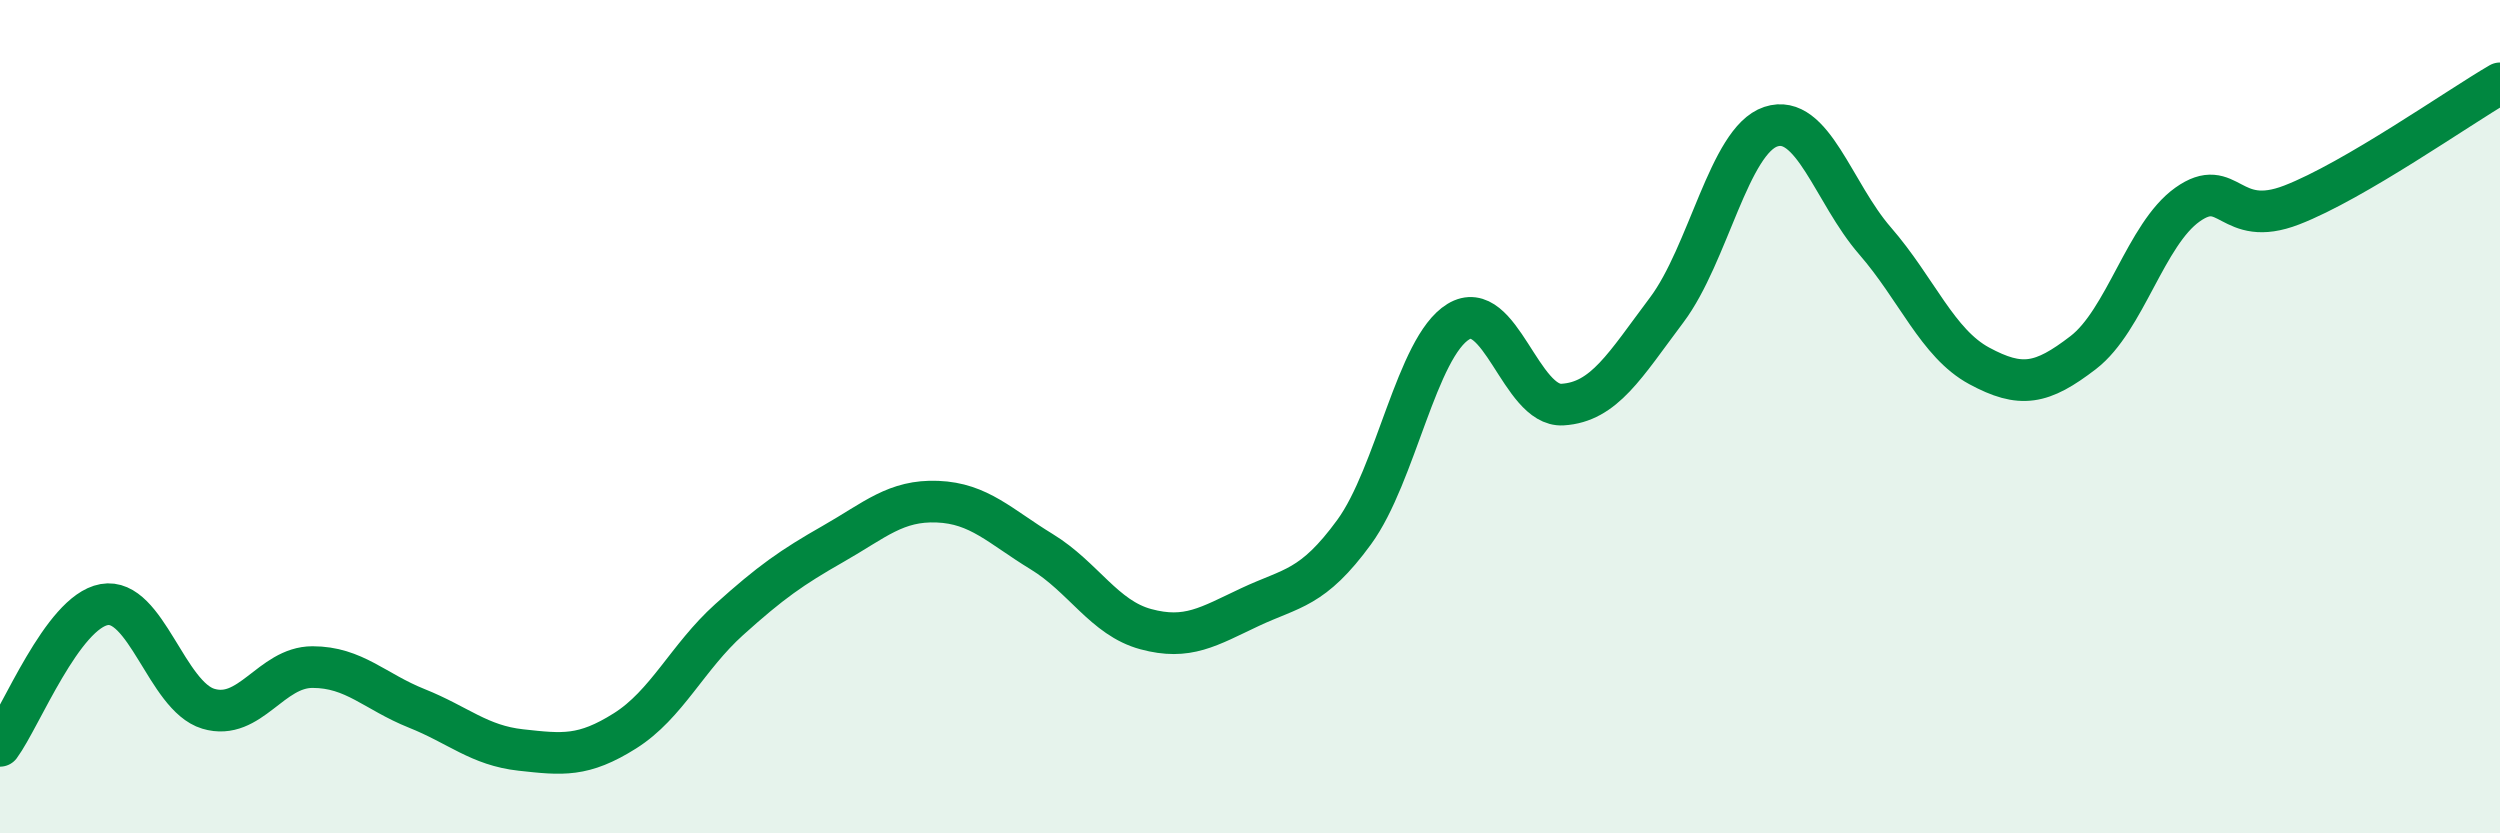
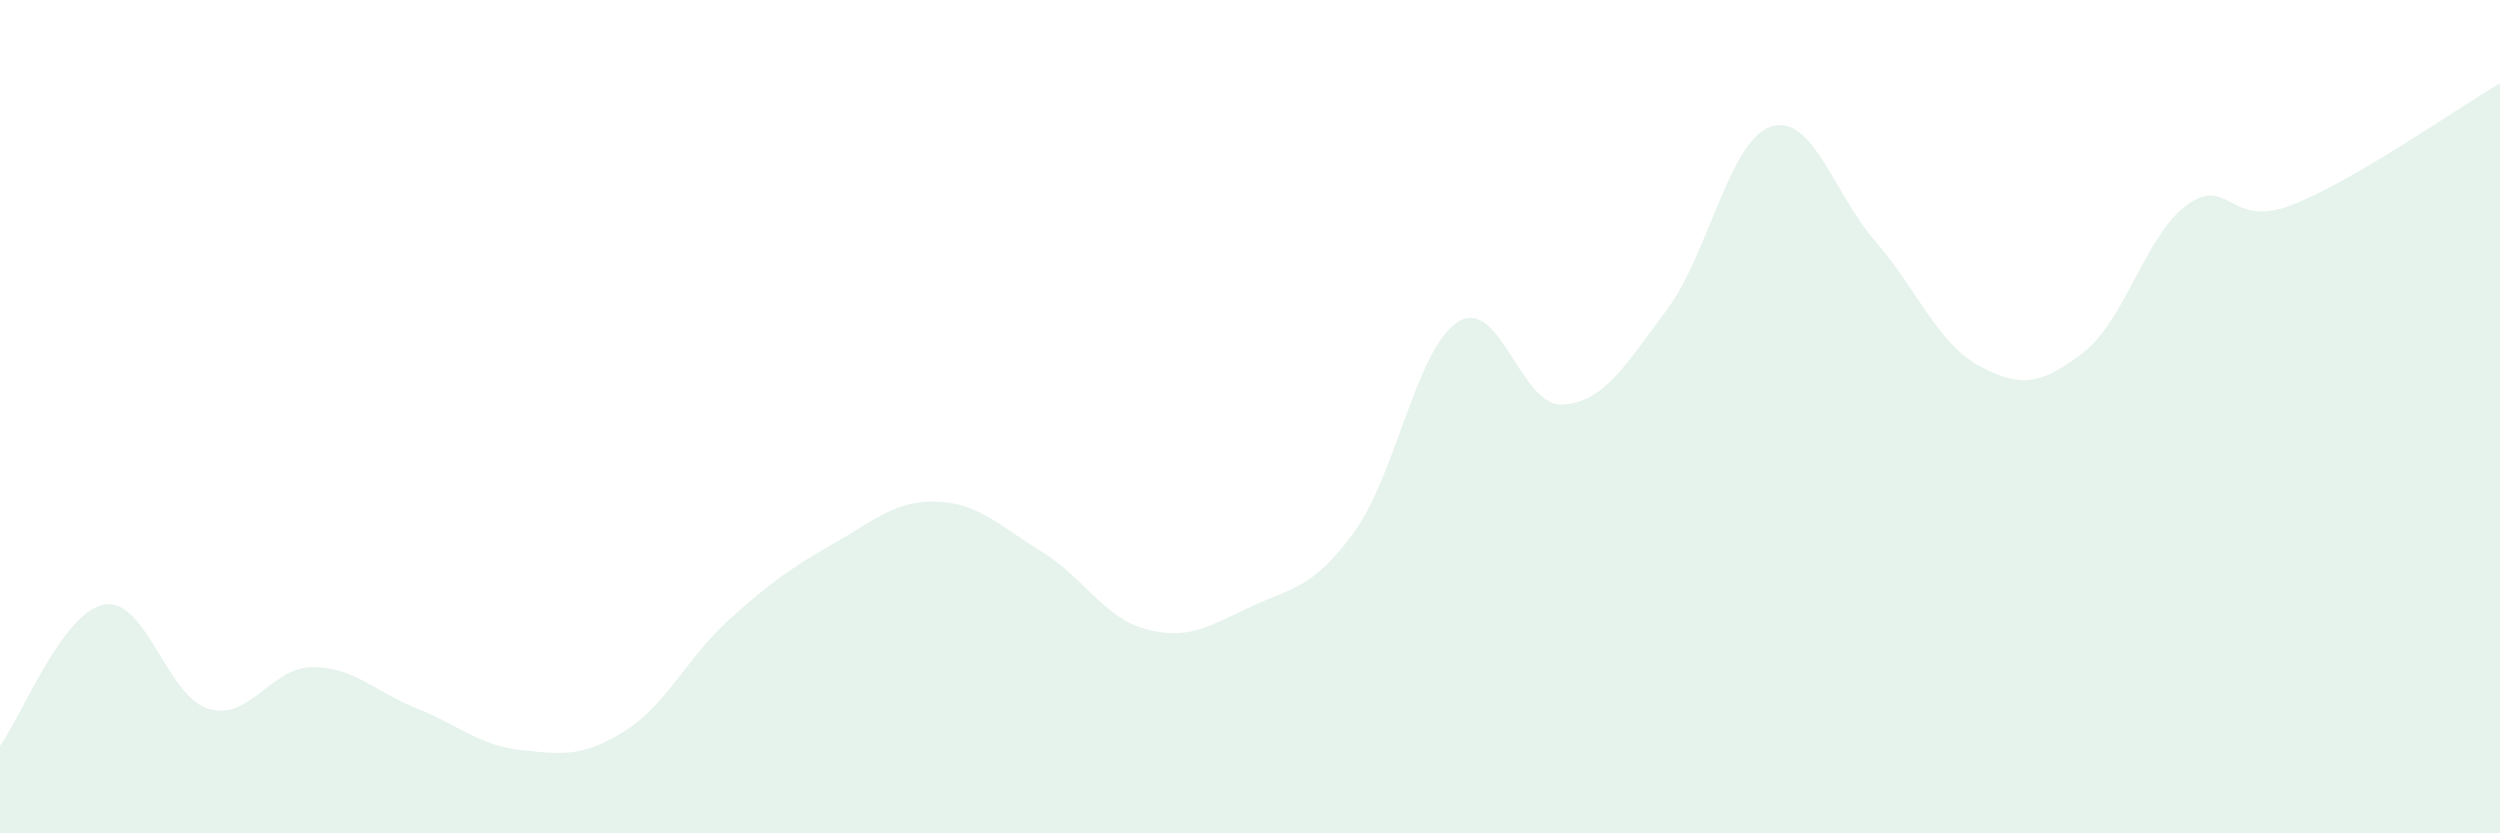
<svg xmlns="http://www.w3.org/2000/svg" width="60" height="20" viewBox="0 0 60 20">
  <path d="M 0,17.9 C 0.5,17.22 1.5,14.69 2.5,14.51 C 3.5,14.33 4,16.71 5,17.01 C 6,17.31 6.5,16.01 7.5,16.01 C 8.5,16.01 9,16.6 10,17 C 11,17.4 11.5,17.89 12.5,18 C 13.5,18.11 14,18.17 15,17.54 C 16,16.91 16.5,15.77 17.5,14.87 C 18.5,13.97 19,13.62 20,13.05 C 21,12.48 21.5,12 22.5,12.04 C 23.5,12.08 24,12.63 25,13.24 C 26,13.85 26.5,14.83 27.5,15.1 C 28.5,15.37 29,15.04 30,14.57 C 31,14.1 31.5,14.14 32.5,12.77 C 33.5,11.4 34,8.33 35,7.72 C 36,7.11 36.5,9.77 37.5,9.71 C 38.5,9.65 39,8.77 40,7.44 C 41,6.11 41.5,3.37 42.5,3.04 C 43.5,2.71 44,4.63 45,5.78 C 46,6.93 46.5,8.24 47.5,8.78 C 48.5,9.32 49,9.23 50,8.46 C 51,7.69 51.5,5.62 52.5,4.91 C 53.5,4.2 53.5,5.5 55,4.92 C 56.5,4.34 59,2.58 60,2L60 20L0 20Z" fill="#008740" opacity="0.1" stroke-linecap="round" stroke-linejoin="round" />
-   <path d="M 0,17.9 C 0.5,17.22 1.5,14.69 2.5,14.51 C 3.5,14.33 4,16.71 5,17.01 C 6,17.31 6.5,16.01 7.5,16.01 C 8.5,16.01 9,16.6 10,17 C 11,17.4 11.5,17.89 12.5,18 C 13.5,18.11 14,18.17 15,17.54 C 16,16.91 16.5,15.77 17.5,14.87 C 18.5,13.97 19,13.62 20,13.05 C 21,12.48 21.5,12 22.5,12.04 C 23.5,12.08 24,12.63 25,13.24 C 26,13.85 26.5,14.83 27.5,15.1 C 28.5,15.37 29,15.04 30,14.57 C 31,14.1 31.5,14.14 32.5,12.77 C 33.5,11.4 34,8.33 35,7.72 C 36,7.11 36.5,9.77 37.5,9.71 C 38.5,9.65 39,8.77 40,7.44 C 41,6.11 41.5,3.37 42.5,3.04 C 43.5,2.71 44,4.63 45,5.78 C 46,6.93 46.5,8.24 47.5,8.78 C 48.5,9.32 49,9.23 50,8.46 C 51,7.69 51.5,5.62 52.5,4.91 C 53.5,4.2 53.5,5.5 55,4.92 C 56.5,4.34 59,2.58 60,2" stroke="#008740" stroke-width="1" fill="none" stroke-linecap="round" stroke-linejoin="round" />
</svg>